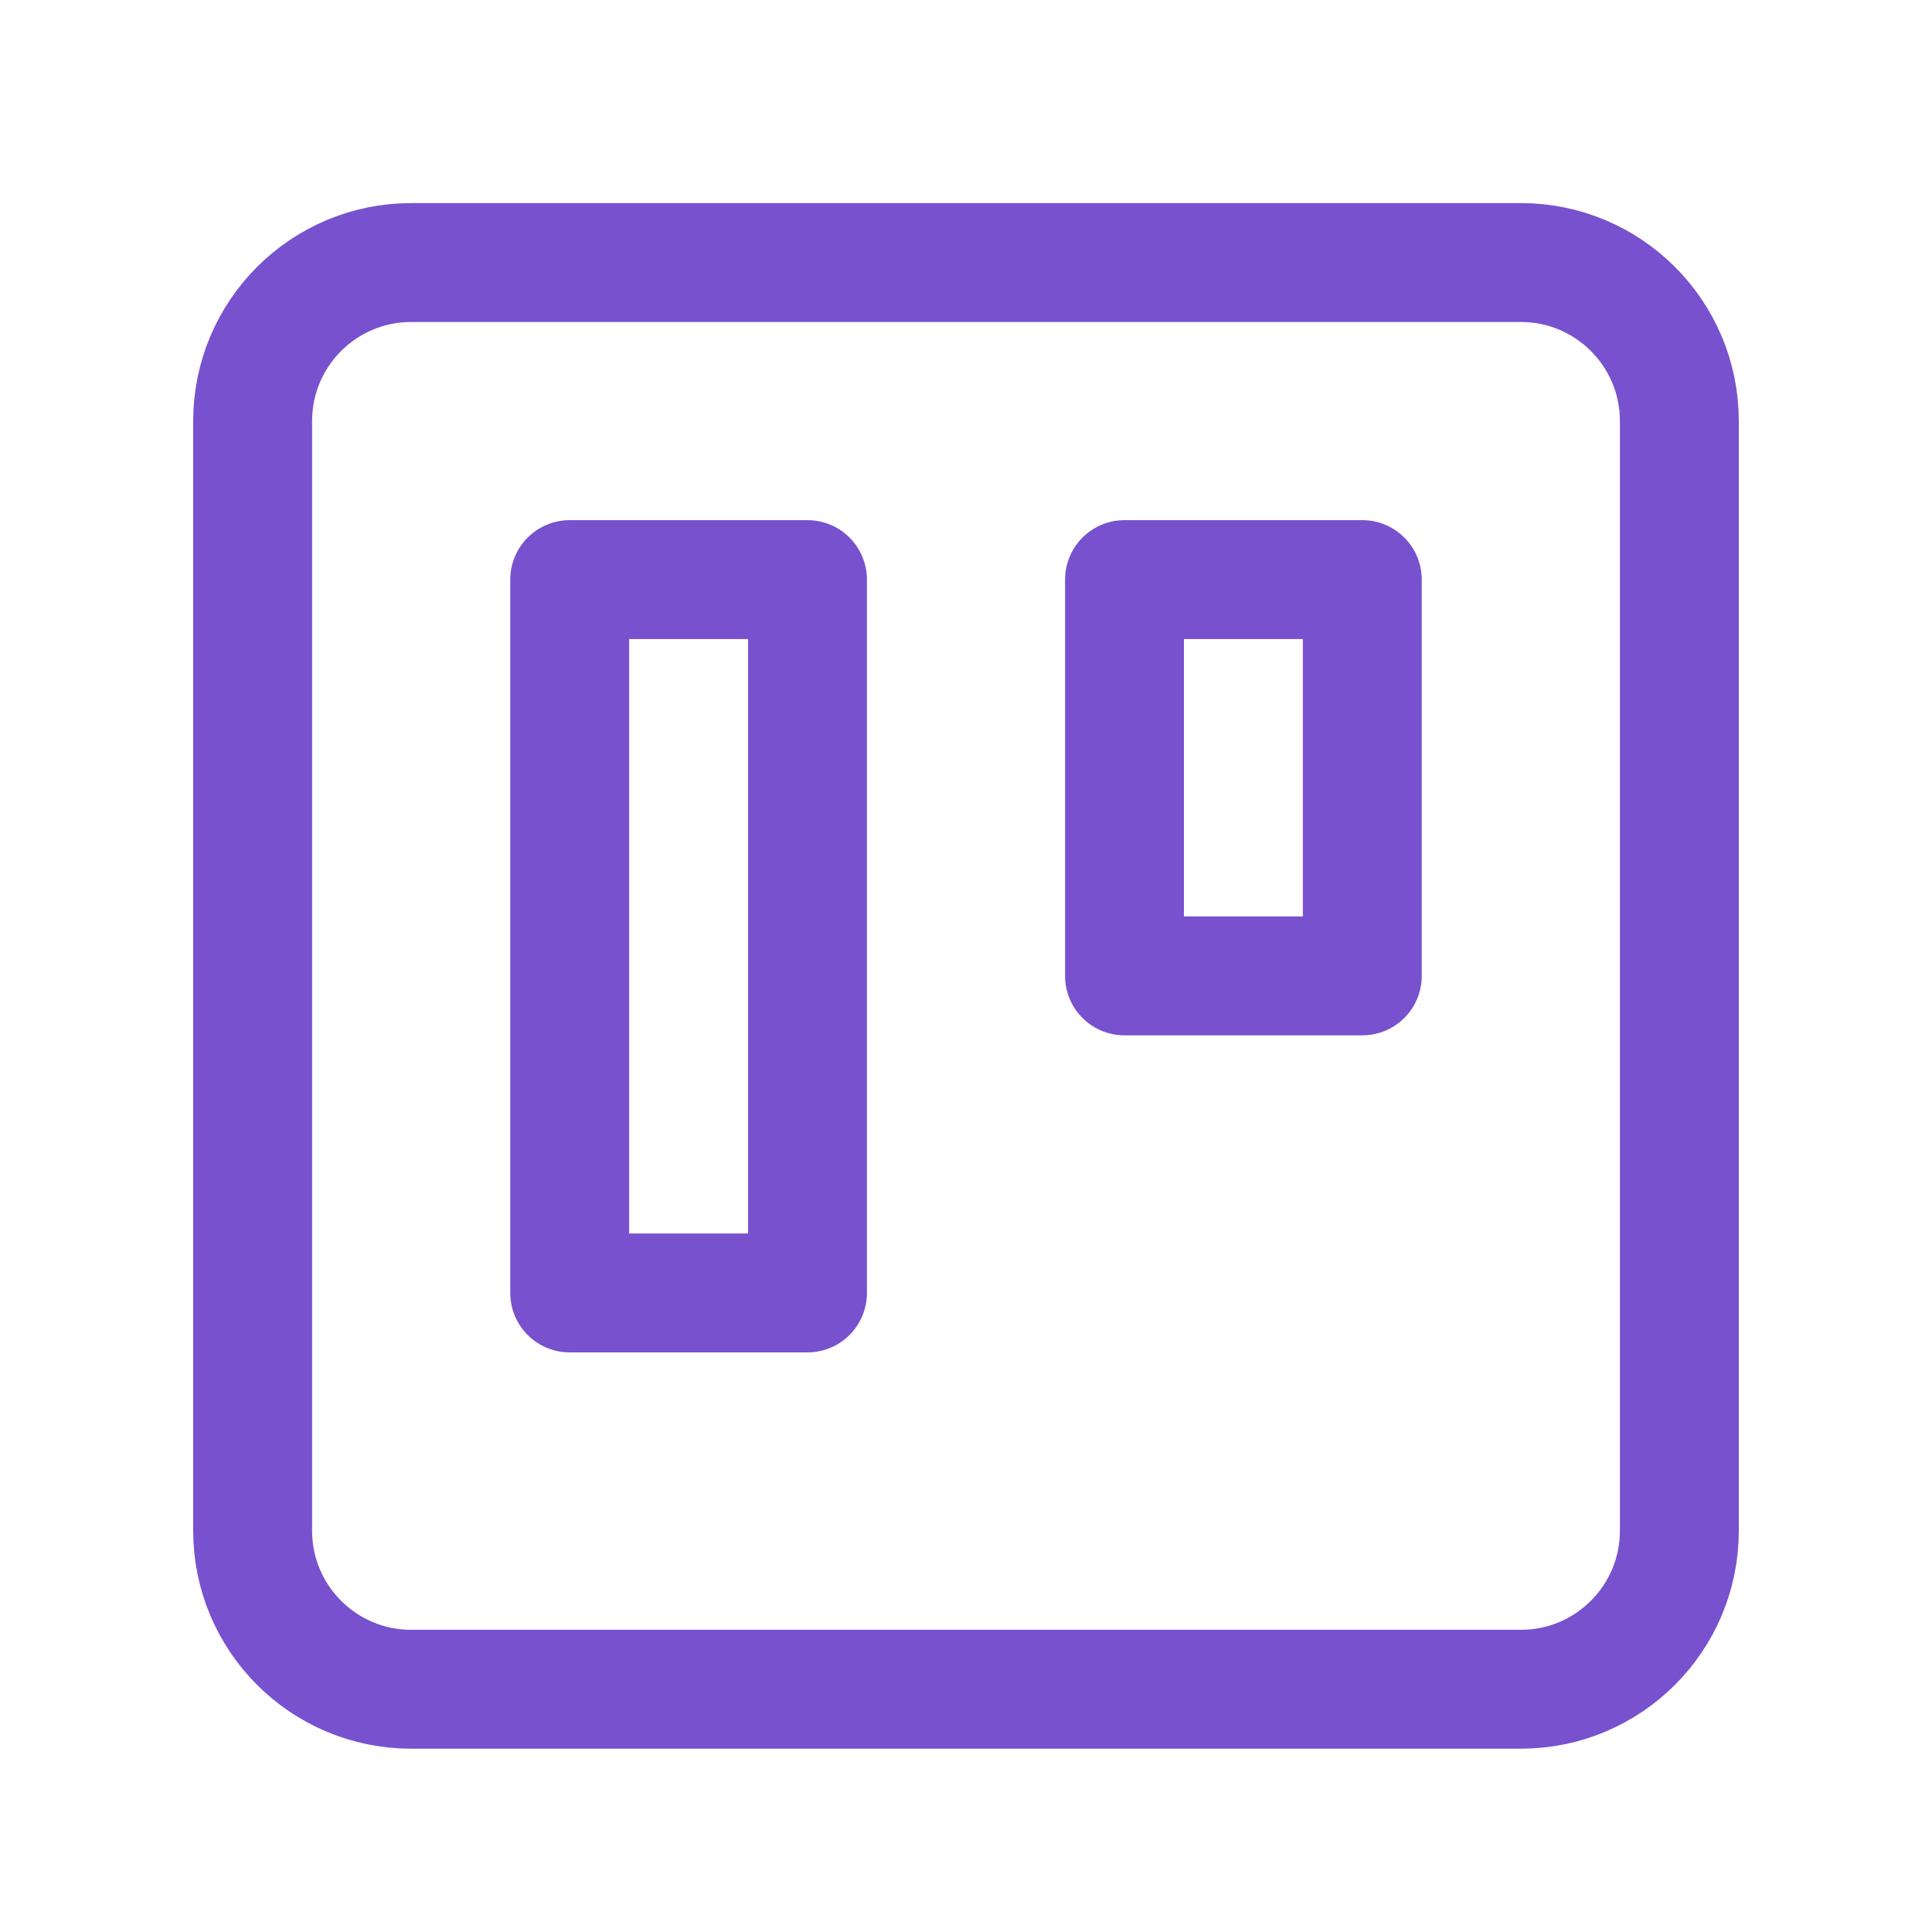
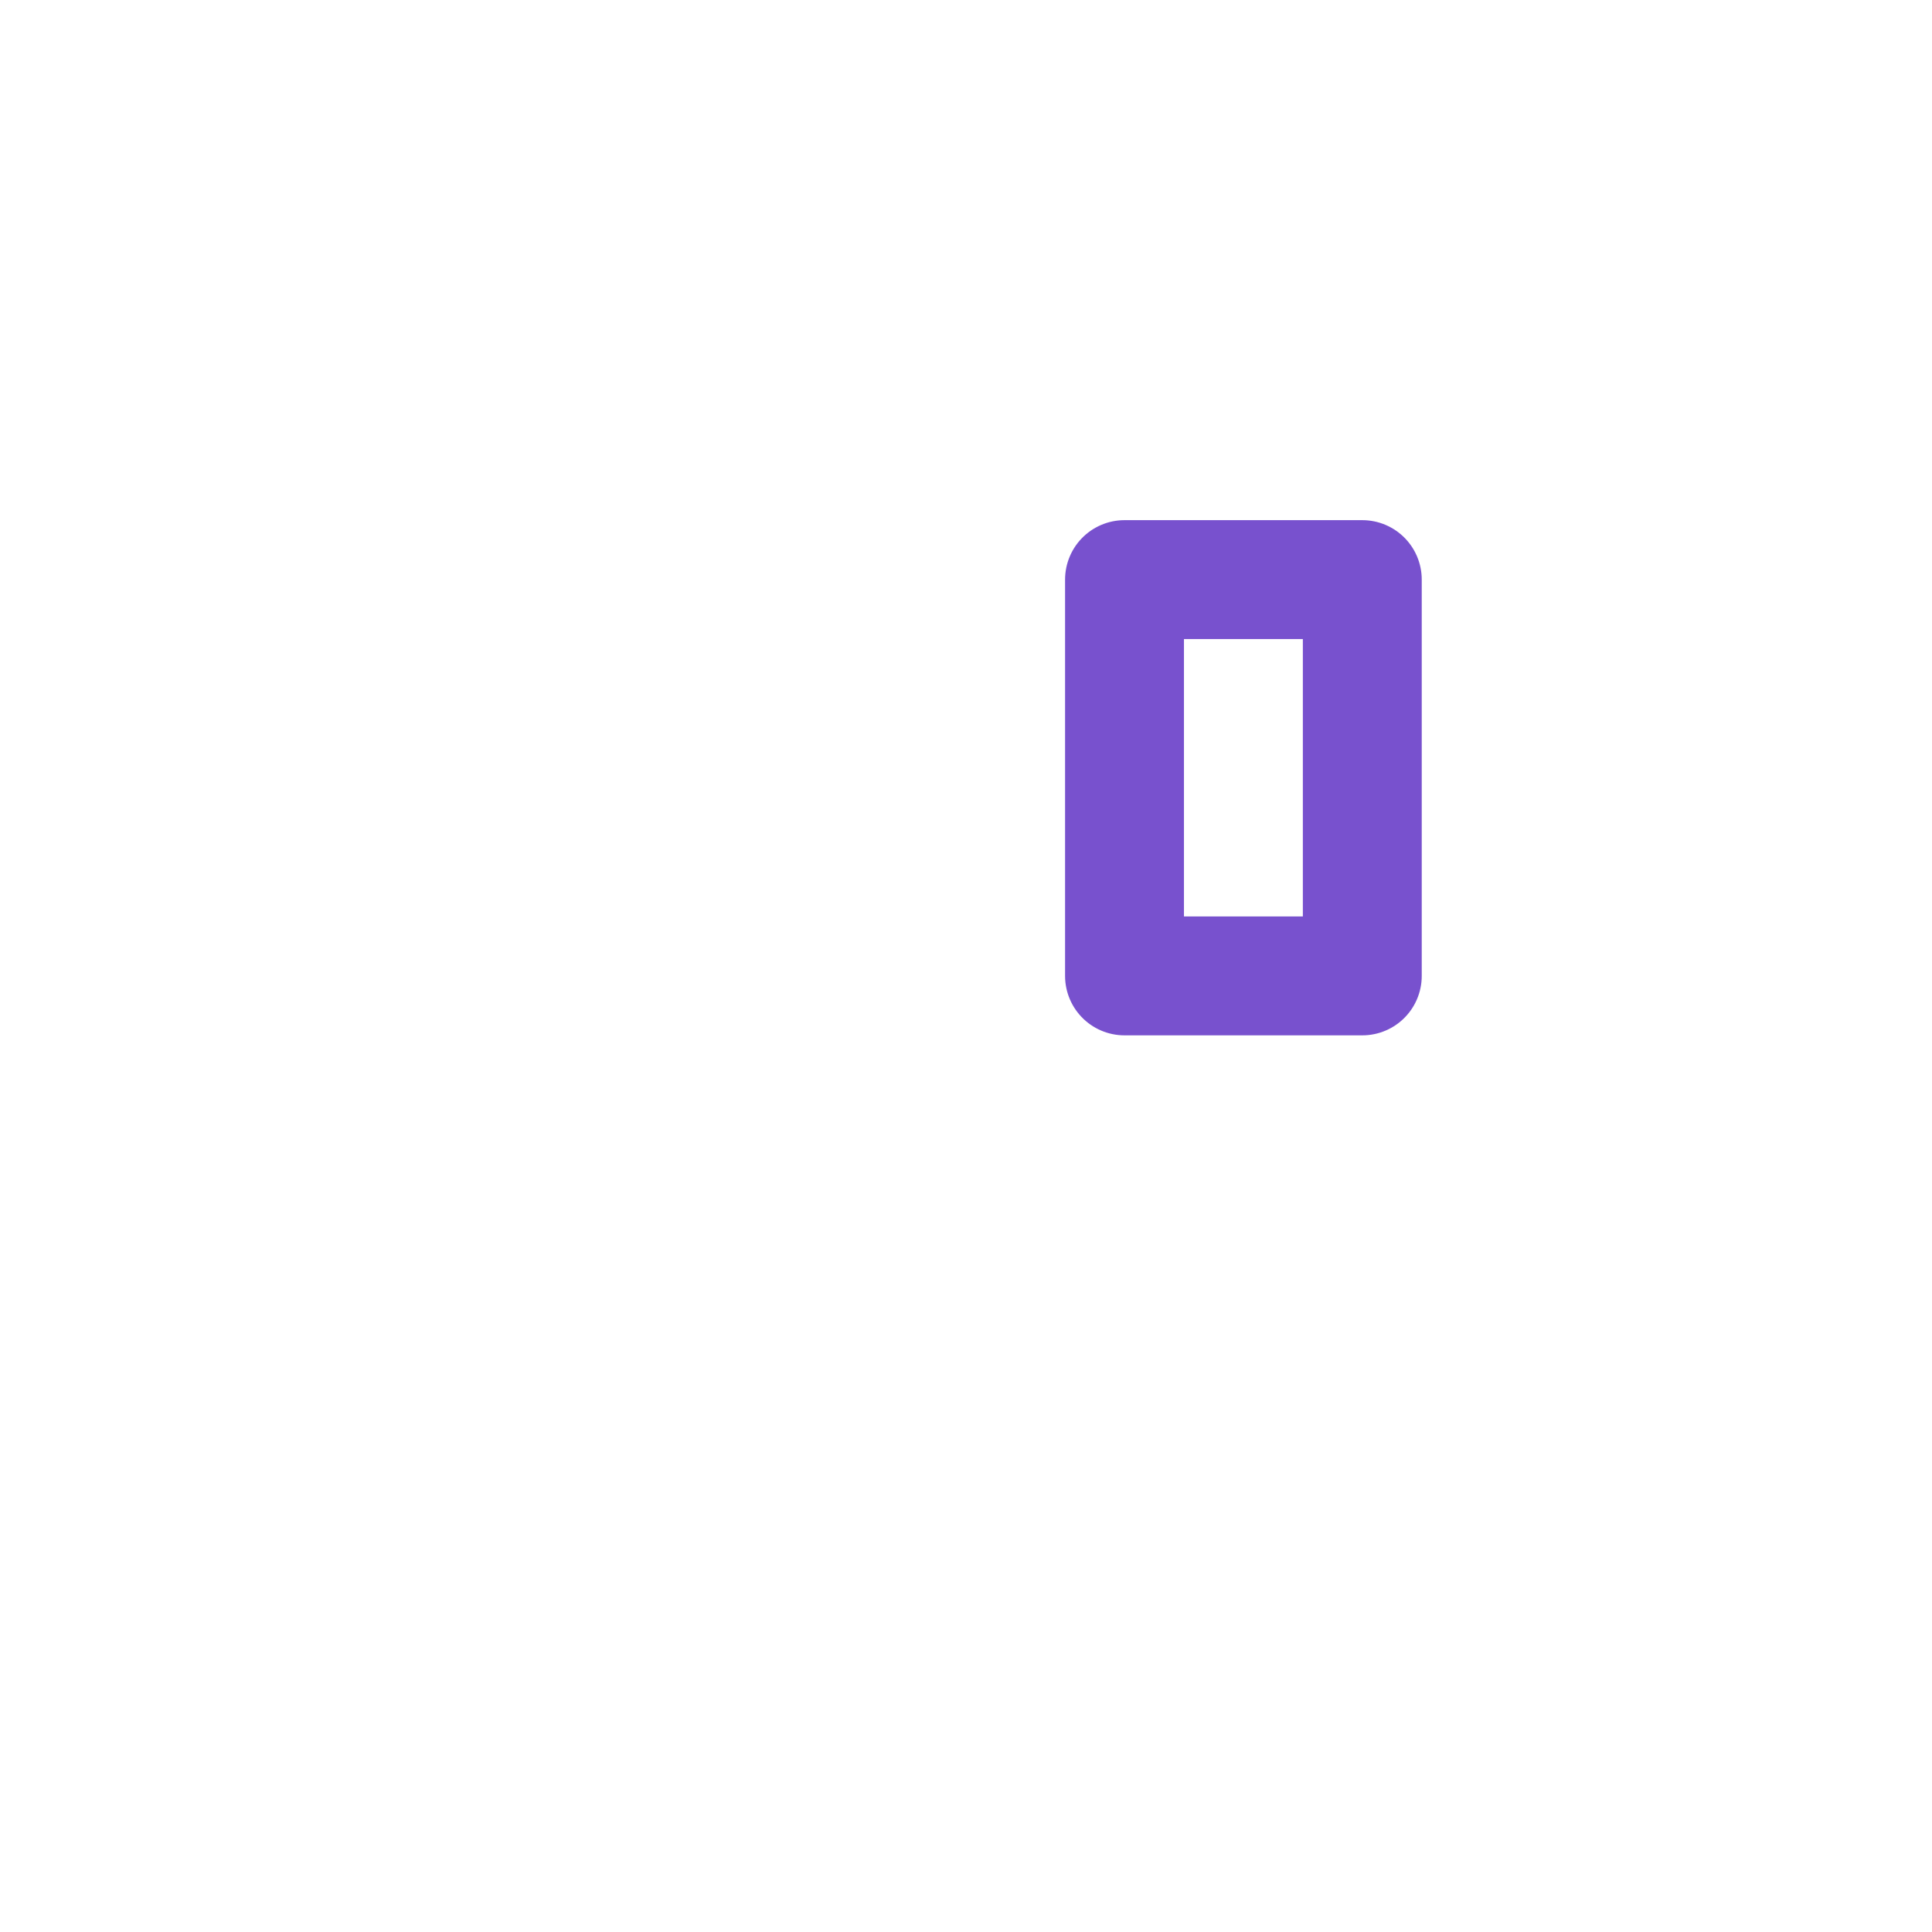
<svg xmlns="http://www.w3.org/2000/svg" width="65" height="65" viewBox="0 0 65 65" fill="none">
-   <path d="M51.167 8.833H13.833C10.888 8.833 8.5 11.221 8.5 14.166V51.5C8.5 54.445 10.888 56.833 13.833 56.833H51.167C54.112 56.833 56.5 54.445 56.5 51.5V14.166C56.5 11.221 54.112 8.833 51.167 8.833Z" stroke="#7851CE" stroke-width="4" stroke-linecap="round" stroke-linejoin="round" />
-   <path d="M27.167 19.5H19.167V43.5H27.167V19.5Z" stroke="#7851CE" stroke-width="4" stroke-linecap="round" stroke-linejoin="round" />
  <path d="M45.833 19.5H37.833V32.833H45.833V19.5Z" stroke="#7851CE" stroke-width="4" stroke-linecap="round" stroke-linejoin="round" />
</svg>